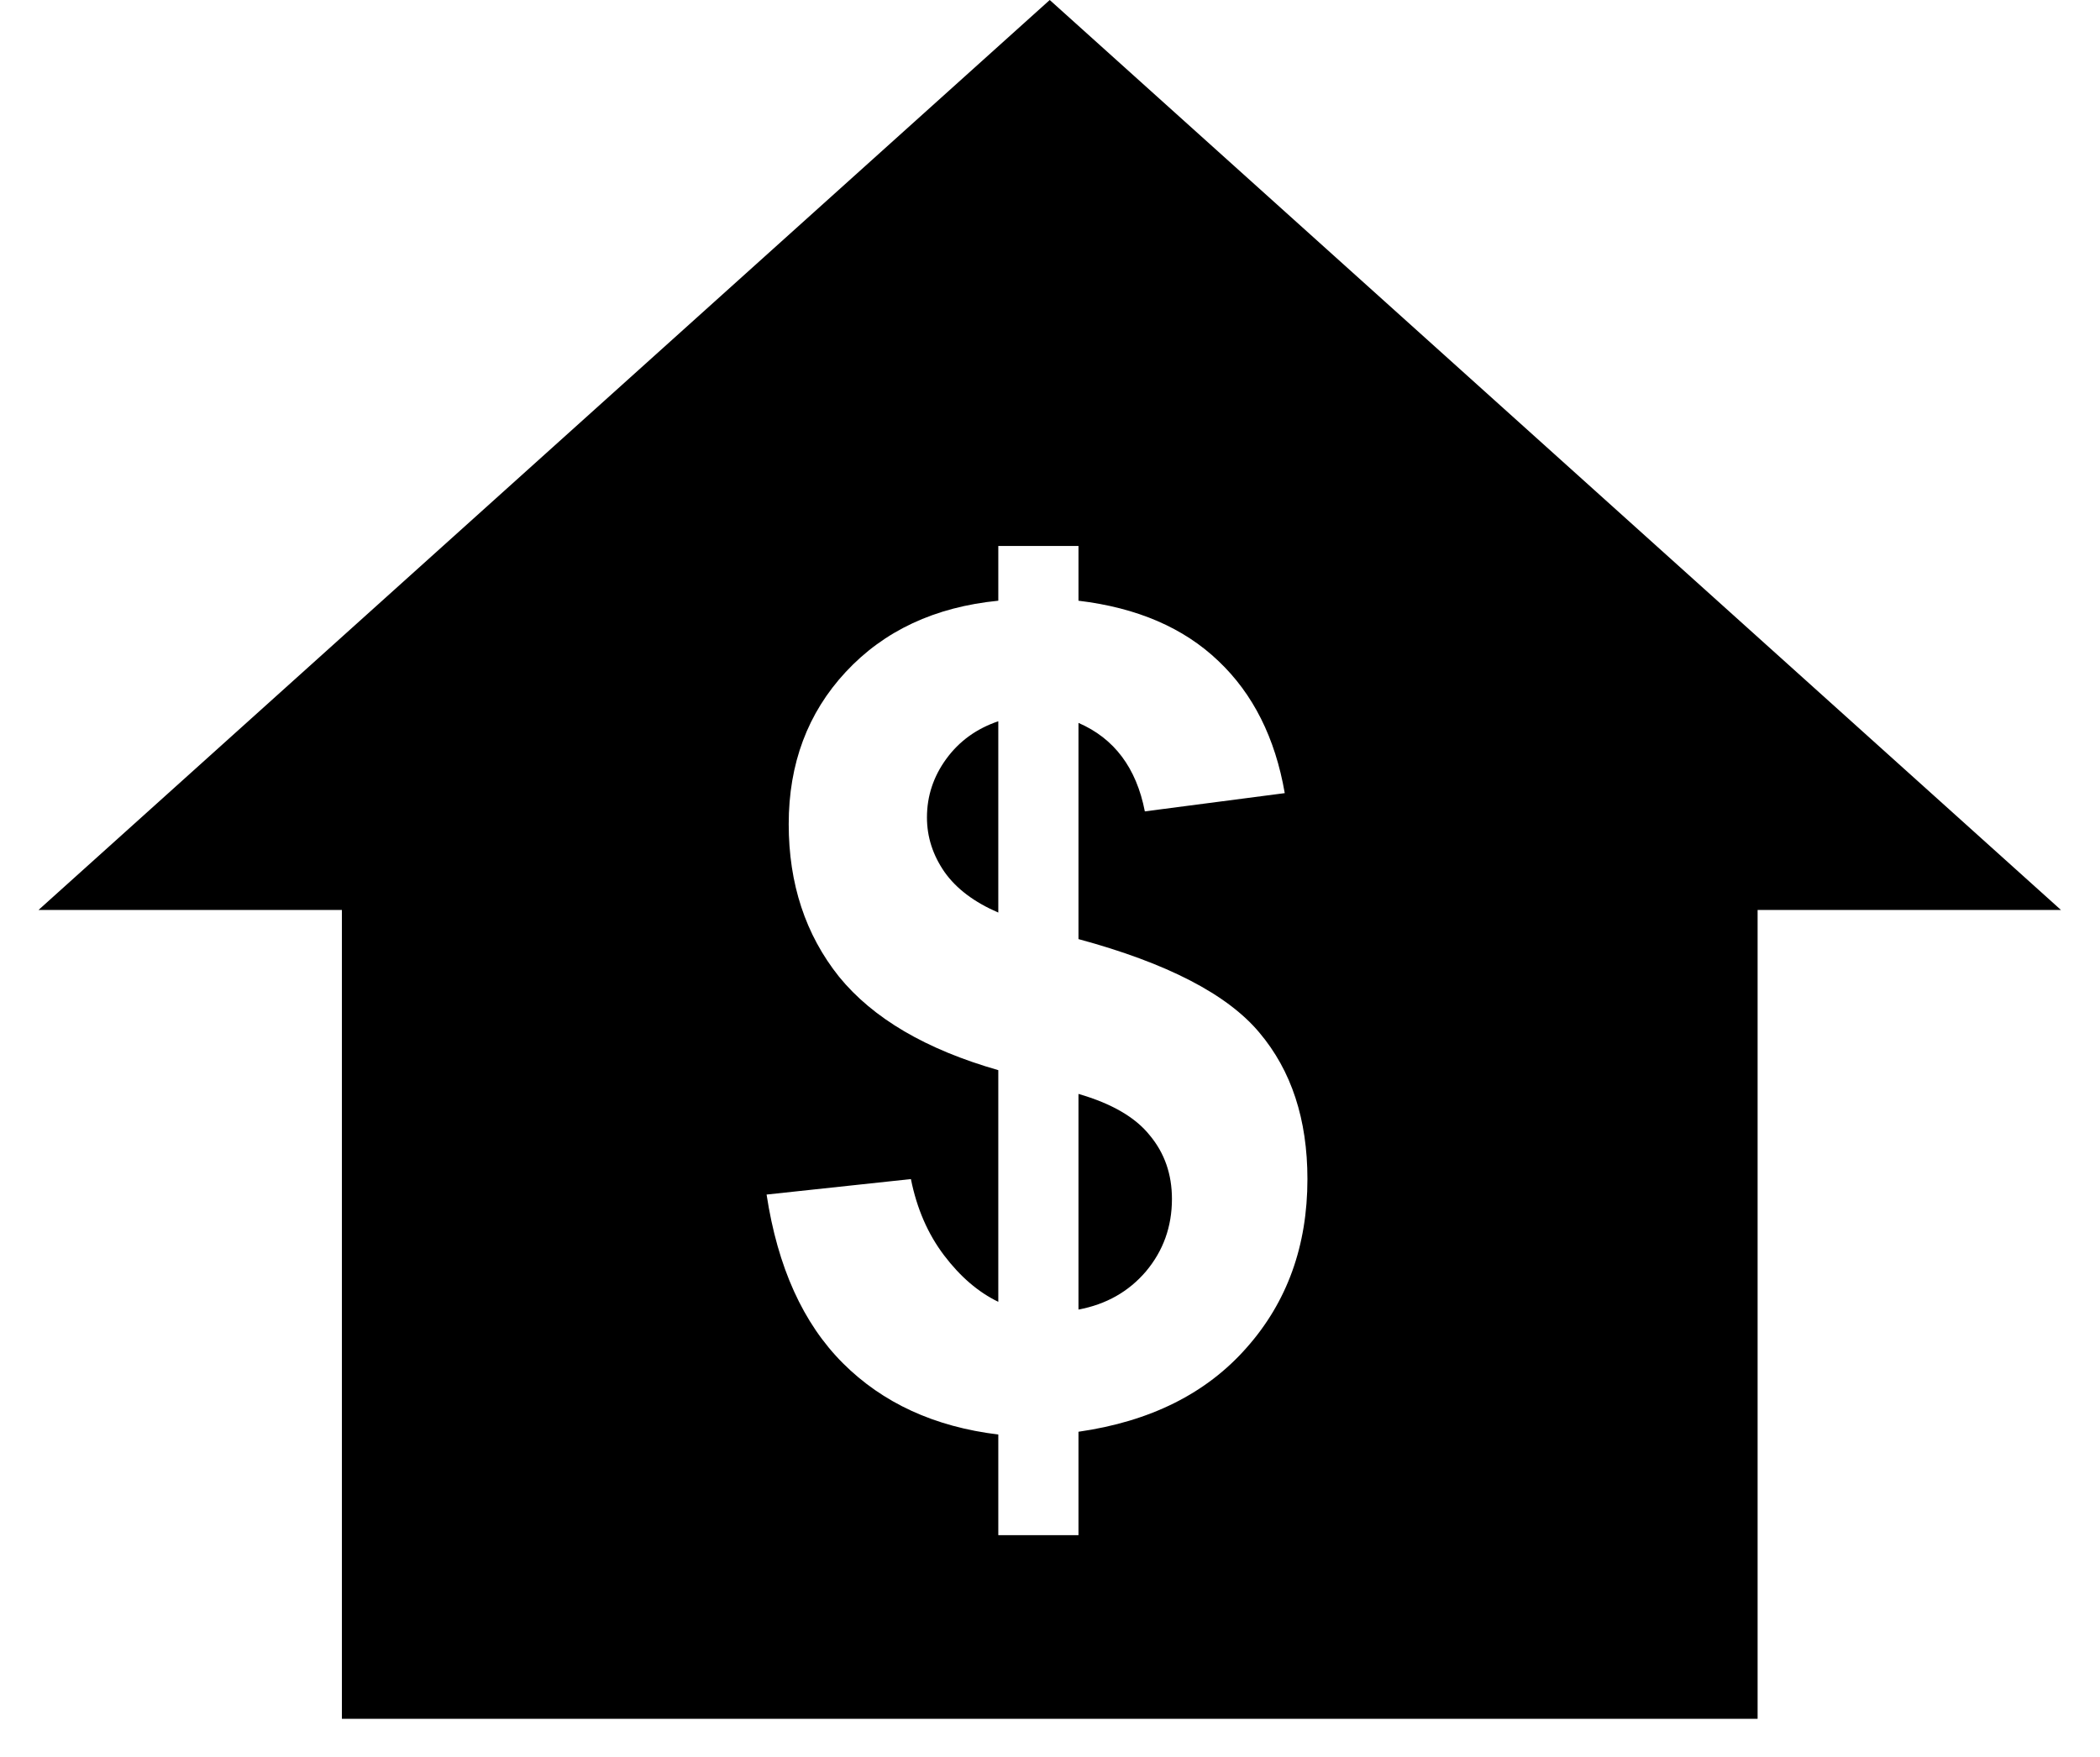
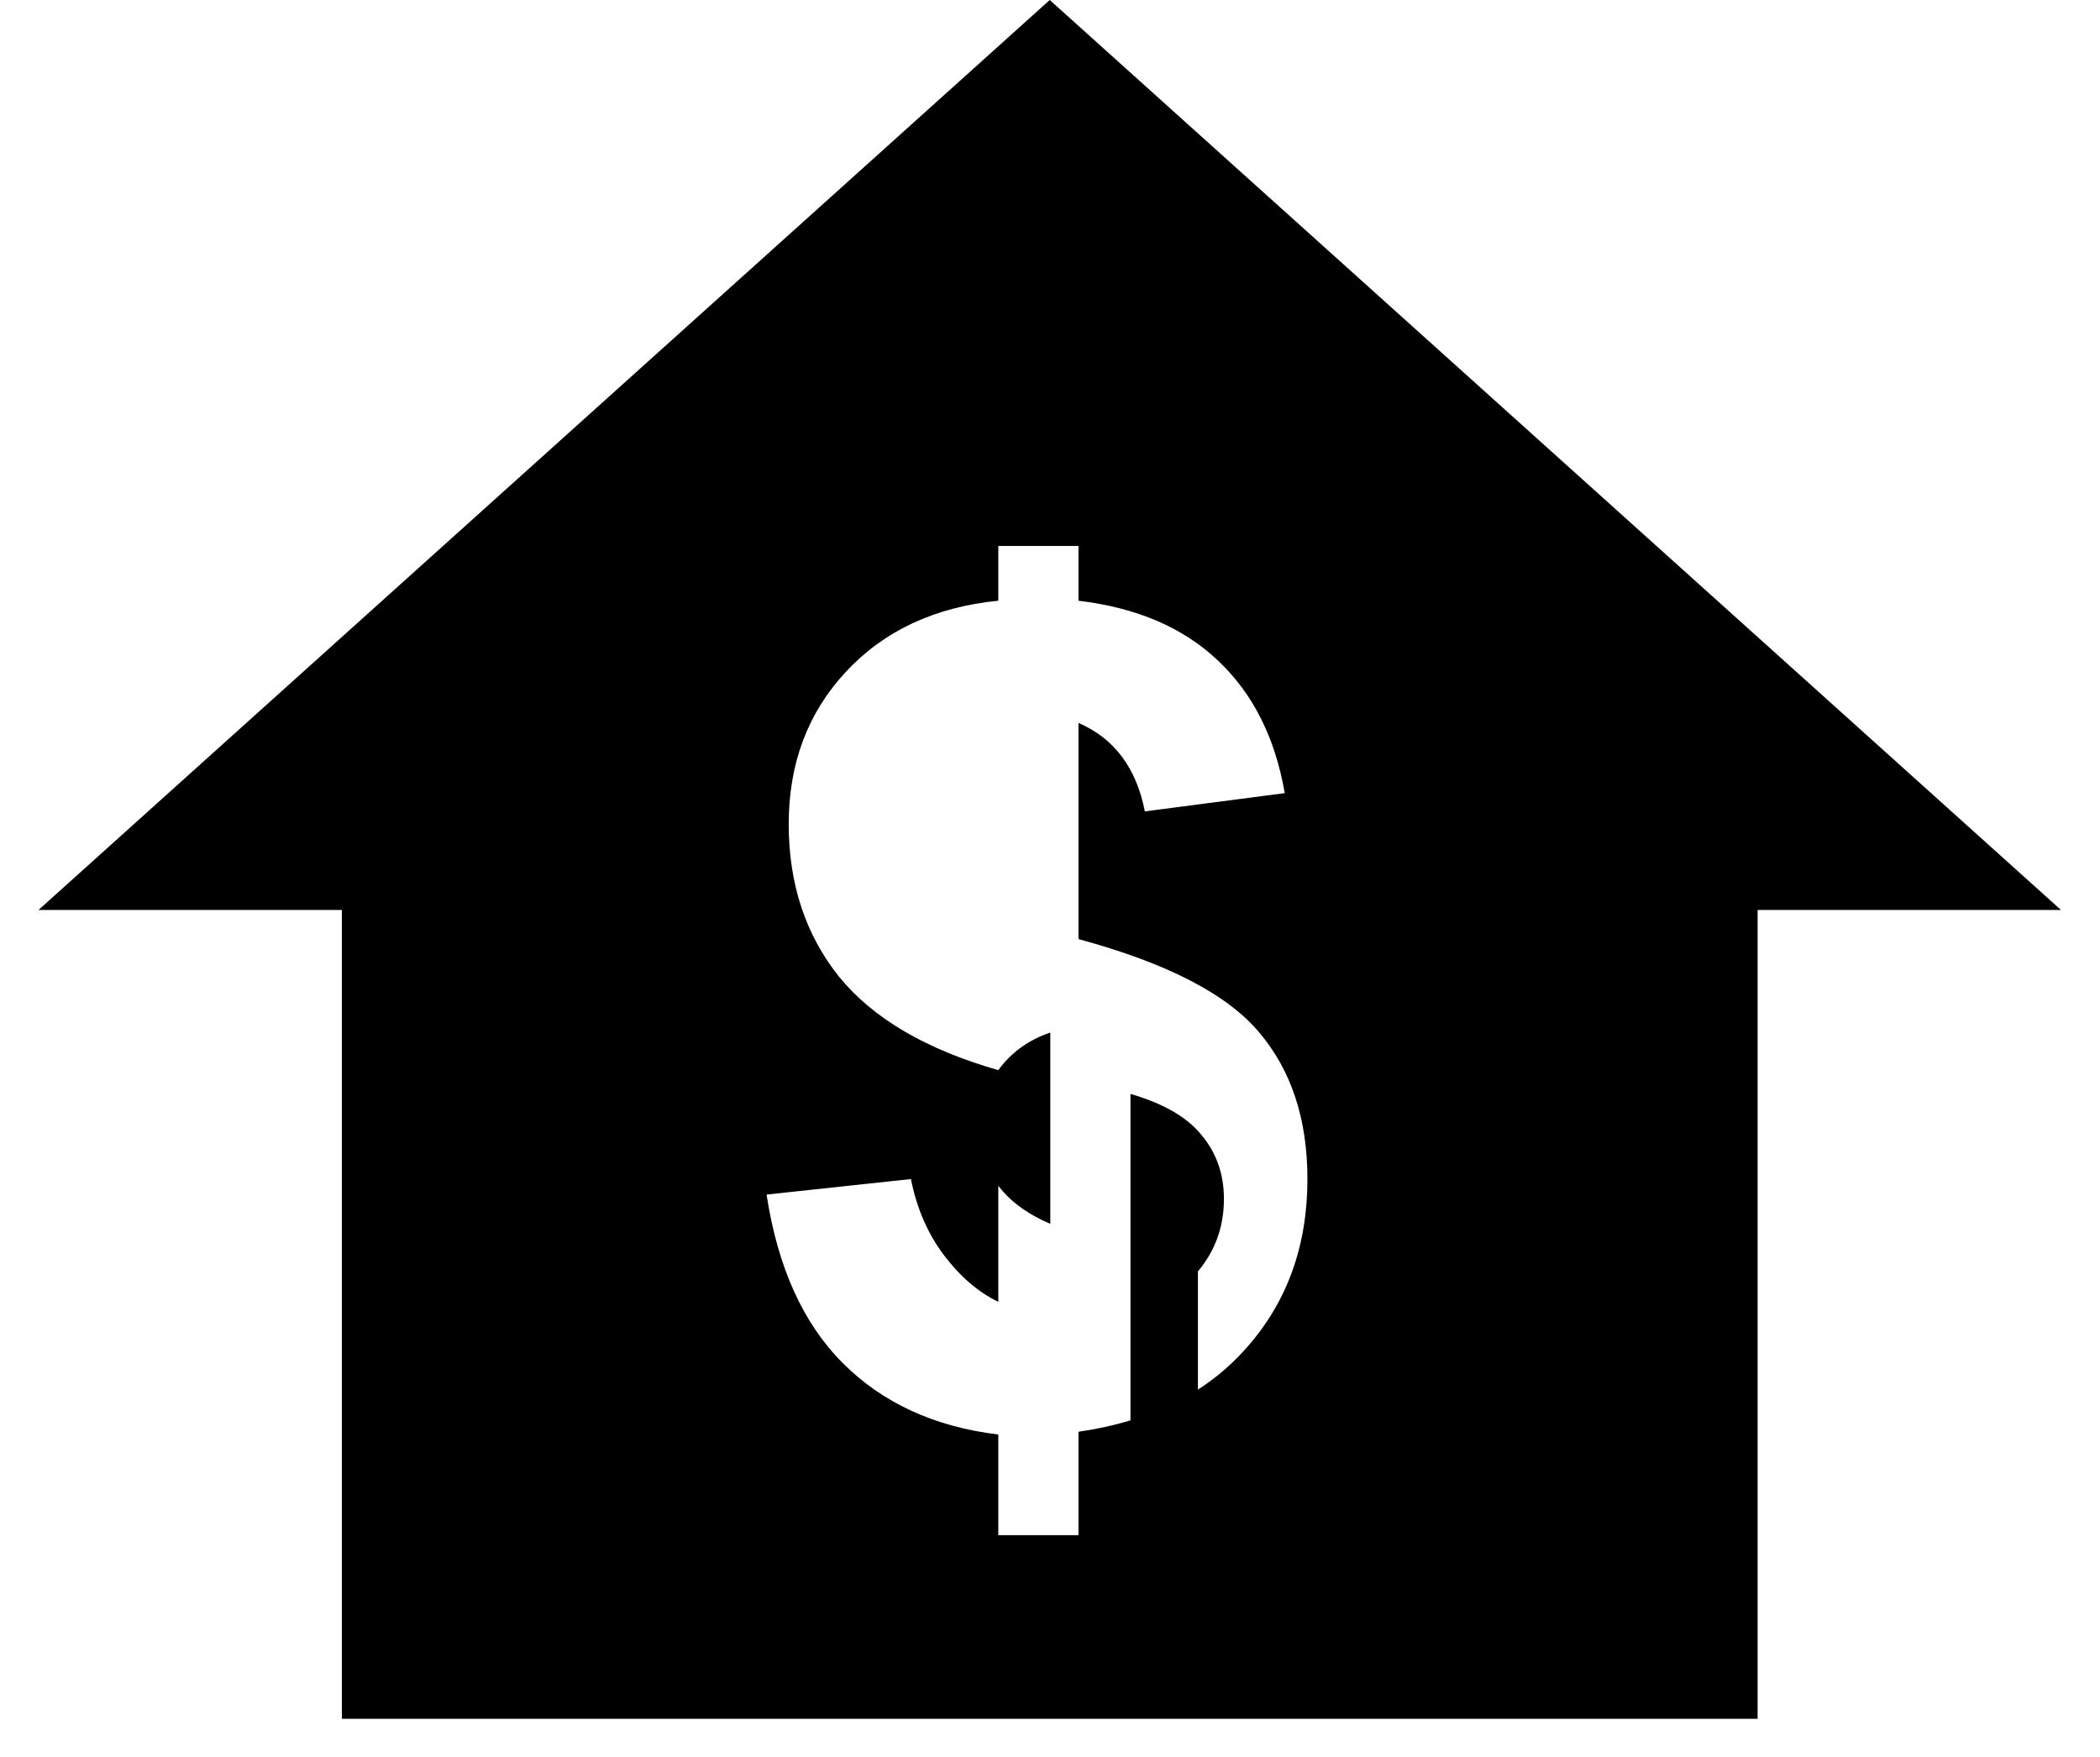
<svg xmlns="http://www.w3.org/2000/svg" viewBox="0 0 612 512">
-   <path d="M11.226 265.23L305.925 0l294.7 265.23h-88.41v235.759H99.635v-235.76h-88.41zm279.706 46.69v67.528c-5.803-2.793-11.068-7.307-15.795-13.538-4.728-6.232-7.95-13.644-9.67-22.24l-42.063 4.513c3.222 21.166 10.636 37.551 22.24 49.154 11.603 11.604 26.699 18.534 45.288 20.79v29.333H314.3V417.32c20.951-3.007 37.282-11.173 48.994-24.496 11.819-13.324 17.728-29.708 17.728-49.156 0-17.404-4.674-31.641-14.022-42.707-9.347-11.175-26.915-20.254-52.7-27.237V210.71c10.422 4.513 16.868 13.11 19.339 25.787l40.775-5.318c-2.794-16.117-9.24-28.956-19.34-38.519-10.1-9.67-23.691-15.525-40.774-17.567v-15.955h-23.368v15.955c-18.482 1.827-33.308 8.757-44.482 20.79-11.067 11.927-16.6 26.7-16.6 44.32 0 17.407 4.889 32.233 14.666 44.482 9.884 12.14 25.356 21.22 46.416 27.236zm-15.15-90.734c3.76-5.158 8.81-8.812 15.15-10.96v55.763c-6.985-3.01-12.196-6.93-15.635-11.764-3.437-4.944-5.156-10.262-5.156-15.957 0-6.231 1.88-11.926 5.64-17.082zm58.18 149.398c-5.05 5.91-11.603 9.616-19.662 11.12V318.85c9.669 2.793 16.599 6.823 20.79 12.087 4.297 5.158 6.447 11.337 6.447 18.534 0 8.059-2.525 15.096-7.576 21.113z" />
+   <path d="M11.226 265.23L305.925 0l294.7 265.23h-88.41v235.759H99.635v-235.76h-88.41zm279.706 46.69v67.528c-5.803-2.793-11.068-7.307-15.795-13.538-4.728-6.232-7.95-13.644-9.67-22.24l-42.063 4.513c3.222 21.166 10.636 37.551 22.24 49.154 11.603 11.604 26.699 18.534 45.288 20.79v29.333H314.3V417.32c20.951-3.007 37.282-11.173 48.994-24.496 11.819-13.324 17.728-29.708 17.728-49.156 0-17.404-4.674-31.641-14.022-42.707-9.347-11.175-26.915-20.254-52.7-27.237V210.71c10.422 4.513 16.868 13.11 19.339 25.787l40.775-5.318c-2.794-16.117-9.24-28.956-19.34-38.519-10.1-9.67-23.691-15.525-40.774-17.567v-15.955h-23.368v15.955c-18.482 1.827-33.308 8.757-44.482 20.79-11.067 11.927-16.6 26.7-16.6 44.32 0 17.407 4.889 32.233 14.666 44.482 9.884 12.14 25.356 21.22 46.416 27.236zc3.76-5.158 8.81-8.812 15.15-10.96v55.763c-6.985-3.01-12.196-6.93-15.635-11.764-3.437-4.944-5.156-10.262-5.156-15.957 0-6.231 1.88-11.926 5.64-17.082zm58.18 149.398c-5.05 5.91-11.603 9.616-19.662 11.12V318.85c9.669 2.793 16.599 6.823 20.79 12.087 4.297 5.158 6.447 11.337 6.447 18.534 0 8.059-2.525 15.096-7.576 21.113z" />
</svg>